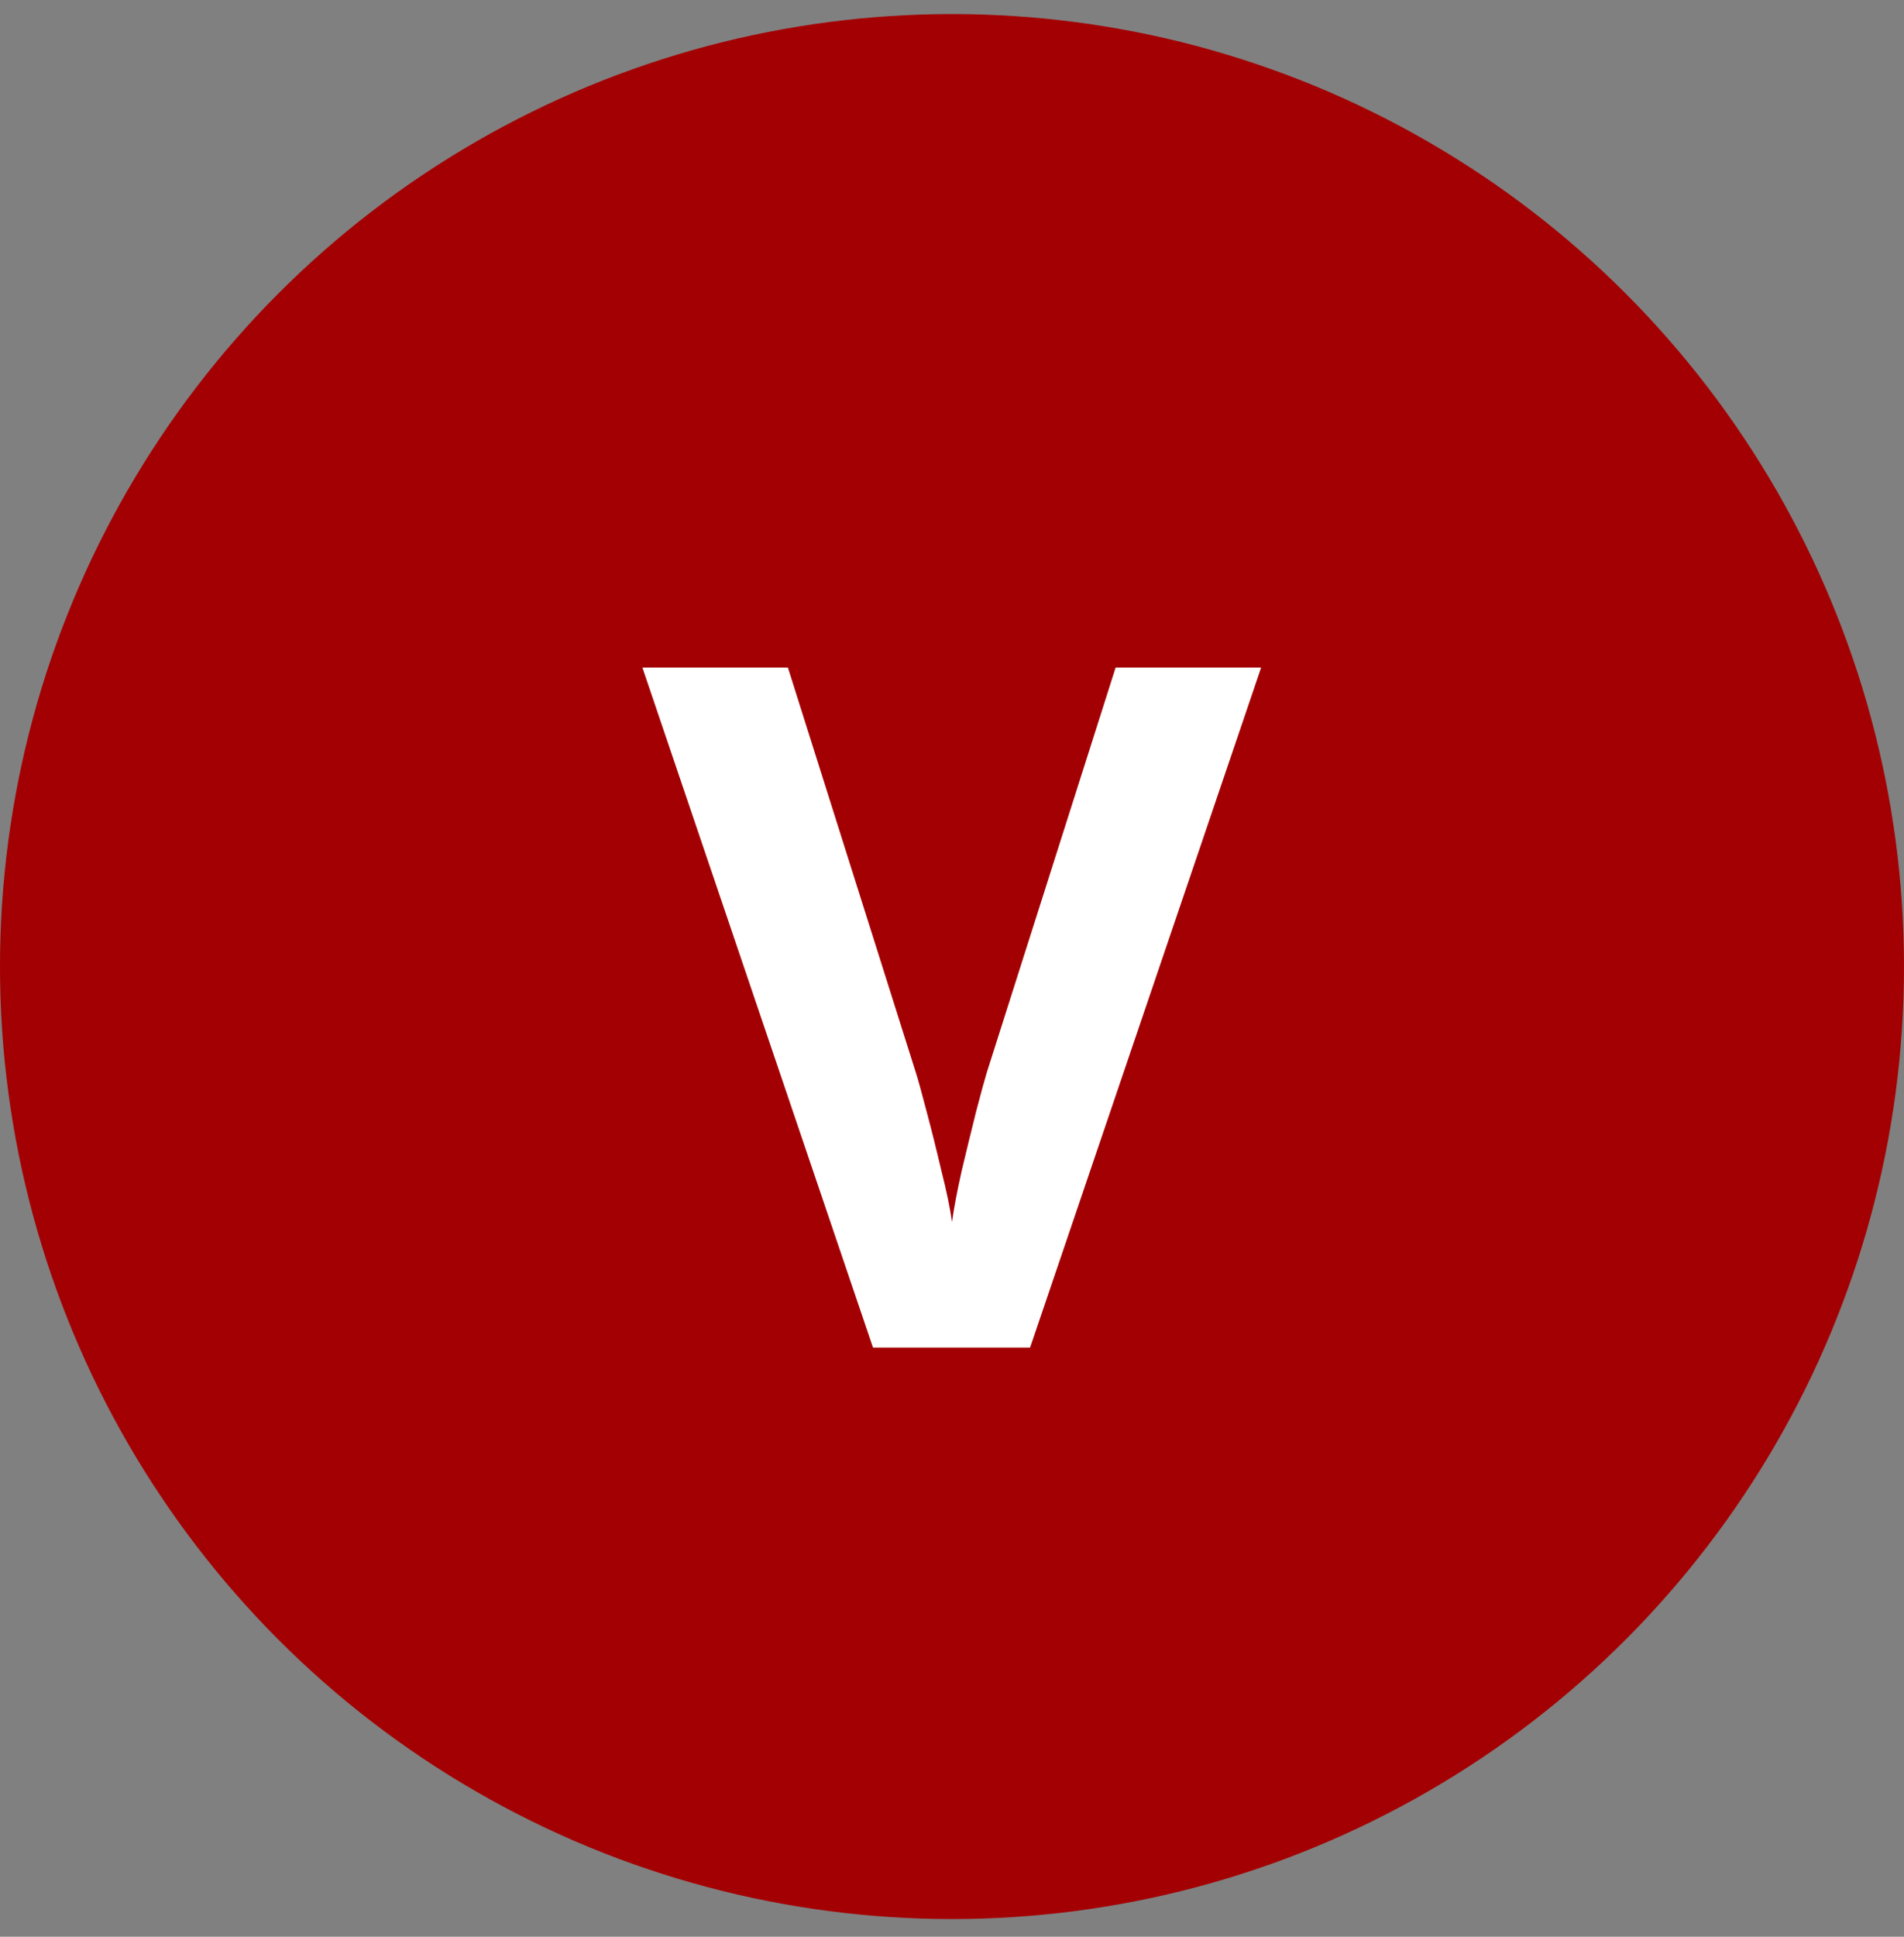
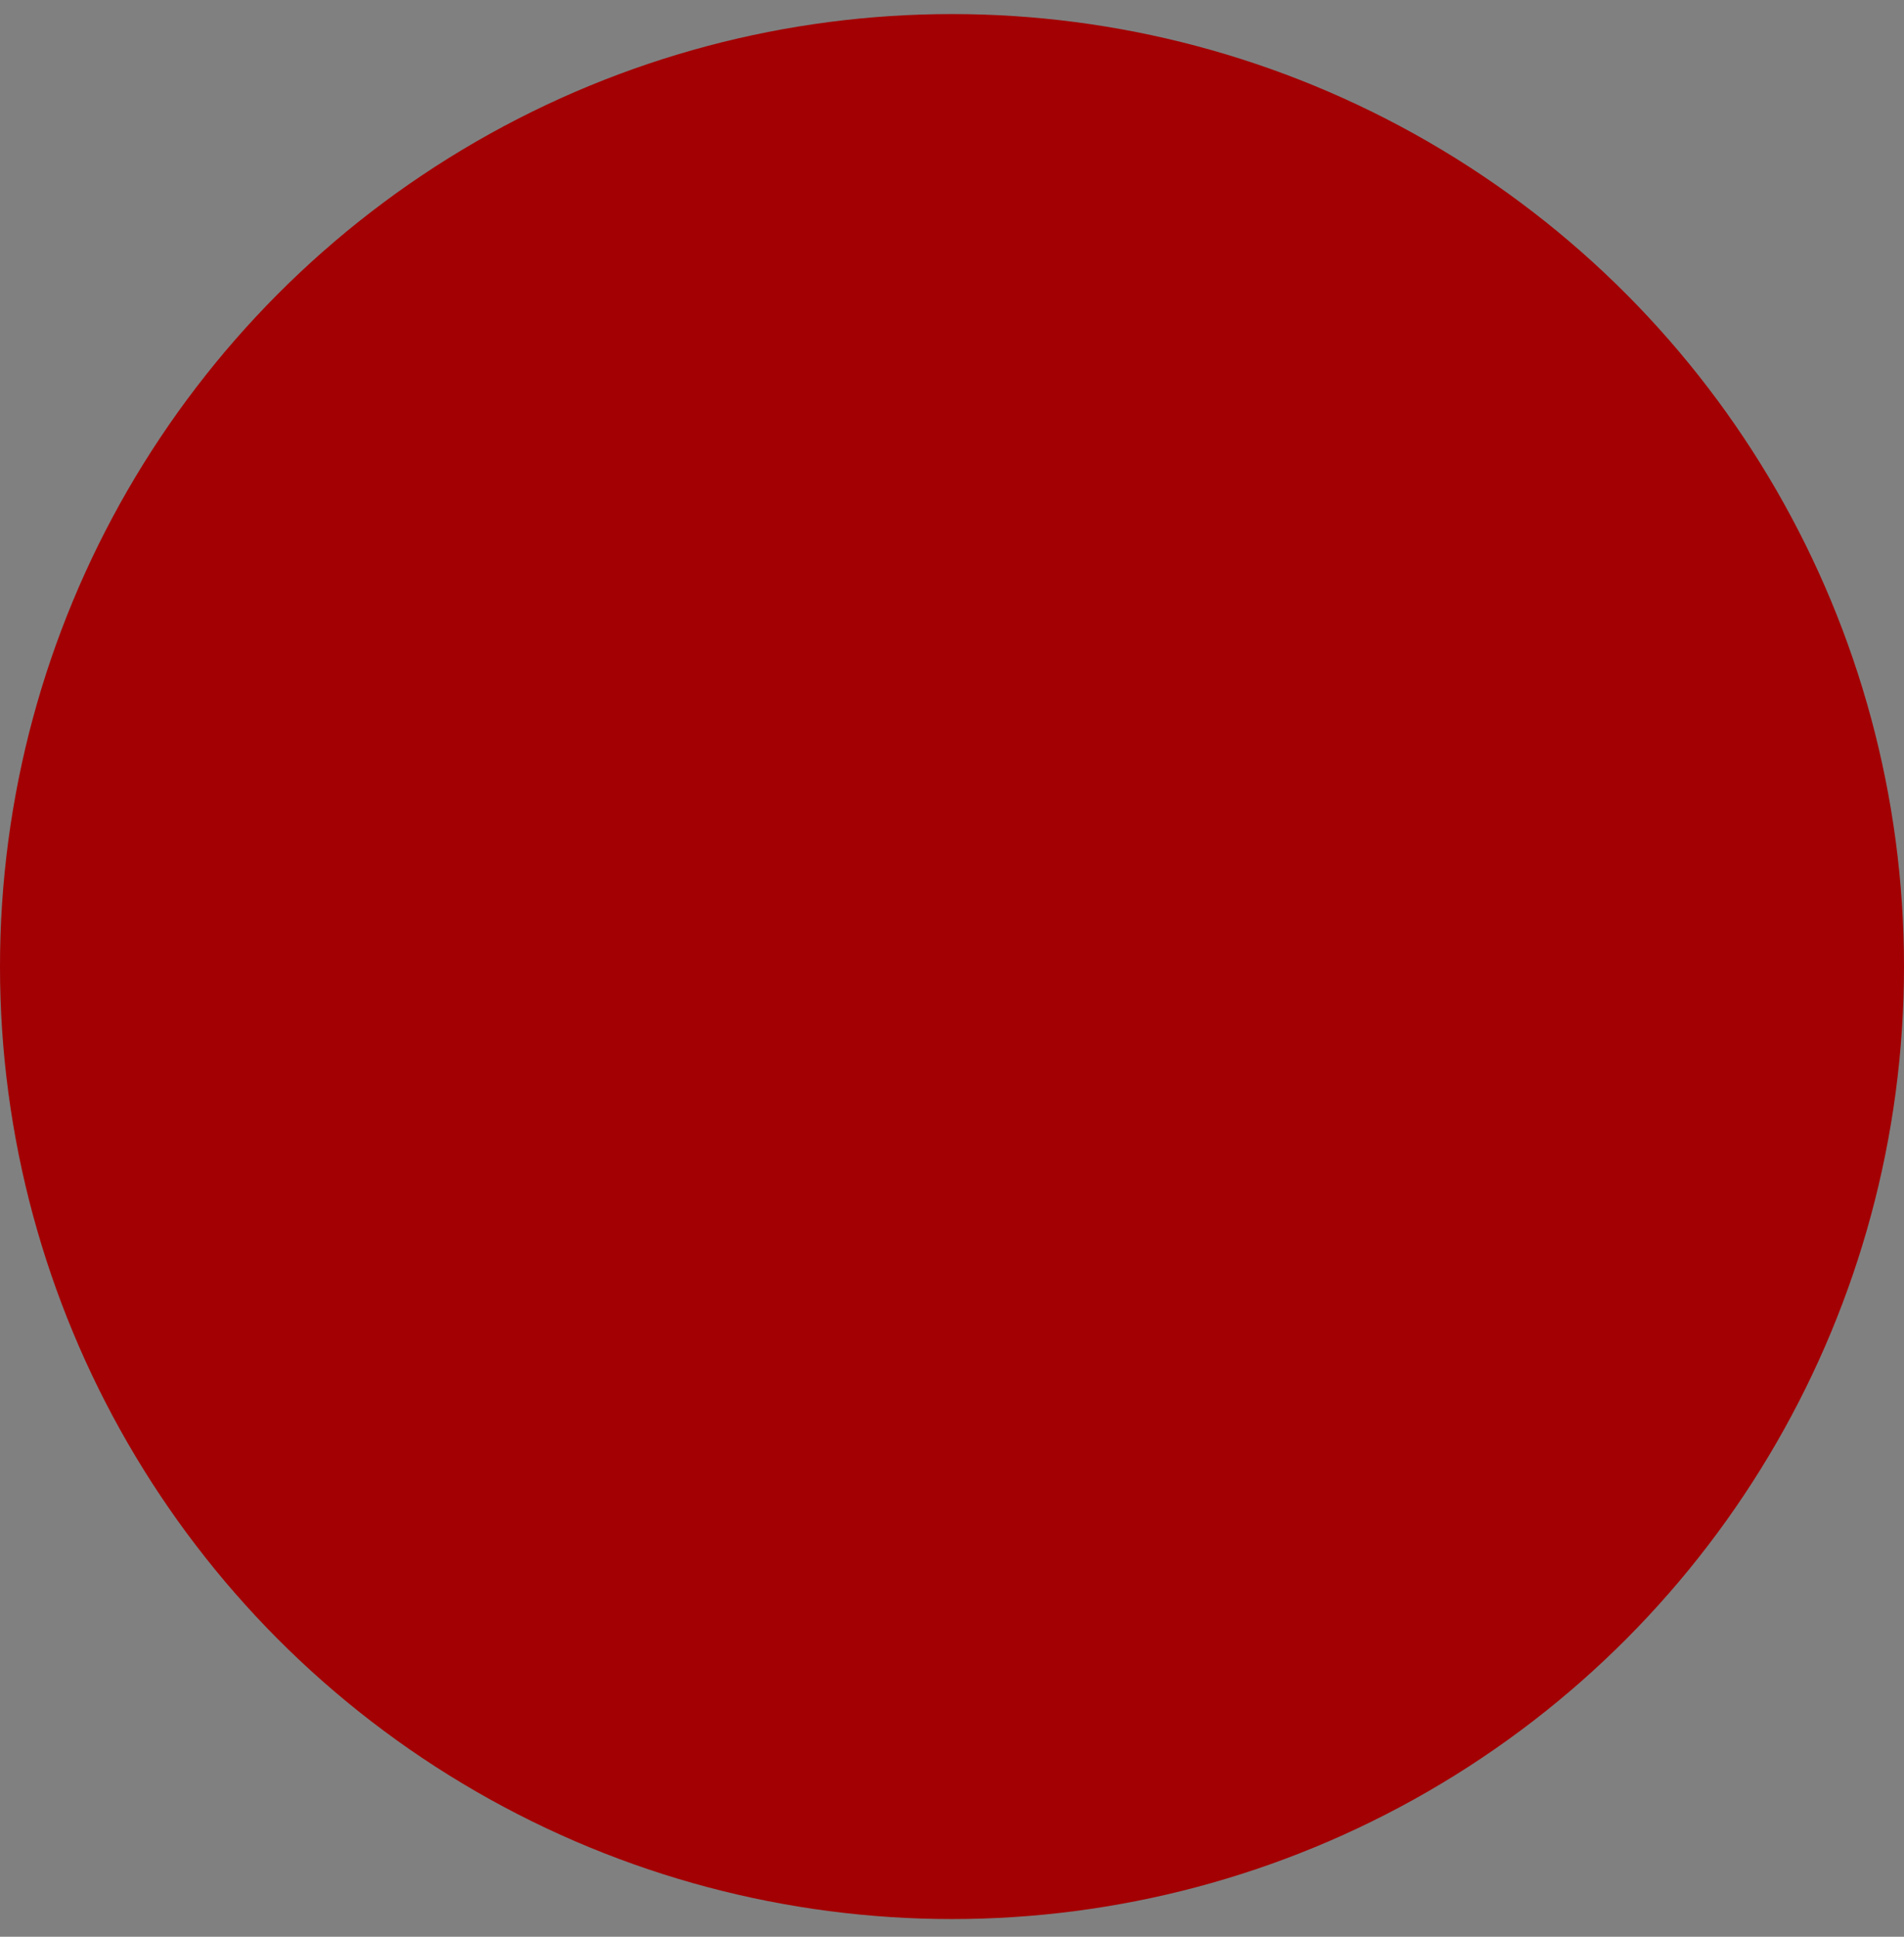
<svg xmlns="http://www.w3.org/2000/svg" width="60" height="61" viewBox="0 0 60 61" fill="none">
  <rect x="0" y="0" width="60" height="61" fill="#808080" stroke="none" />
  <circle cx="30" cy="30.443" r="30" fill="#A30003" />
-   <path d="M39.741 21.027L32.461 42.443H27.51L20.244 21.027H24.829L28.857 33.772C28.926 33.986 29.038 34.392 29.194 34.987C29.351 35.573 29.507 36.198 29.663 36.862C29.829 37.517 29.941 38.059 30 38.488C30.059 38.059 30.161 37.517 30.308 36.862C30.464 36.208 30.615 35.588 30.762 35.002C30.918 34.406 31.03 33.996 31.099 33.772L35.156 21.027H39.741Z" fill="white" />
</svg>